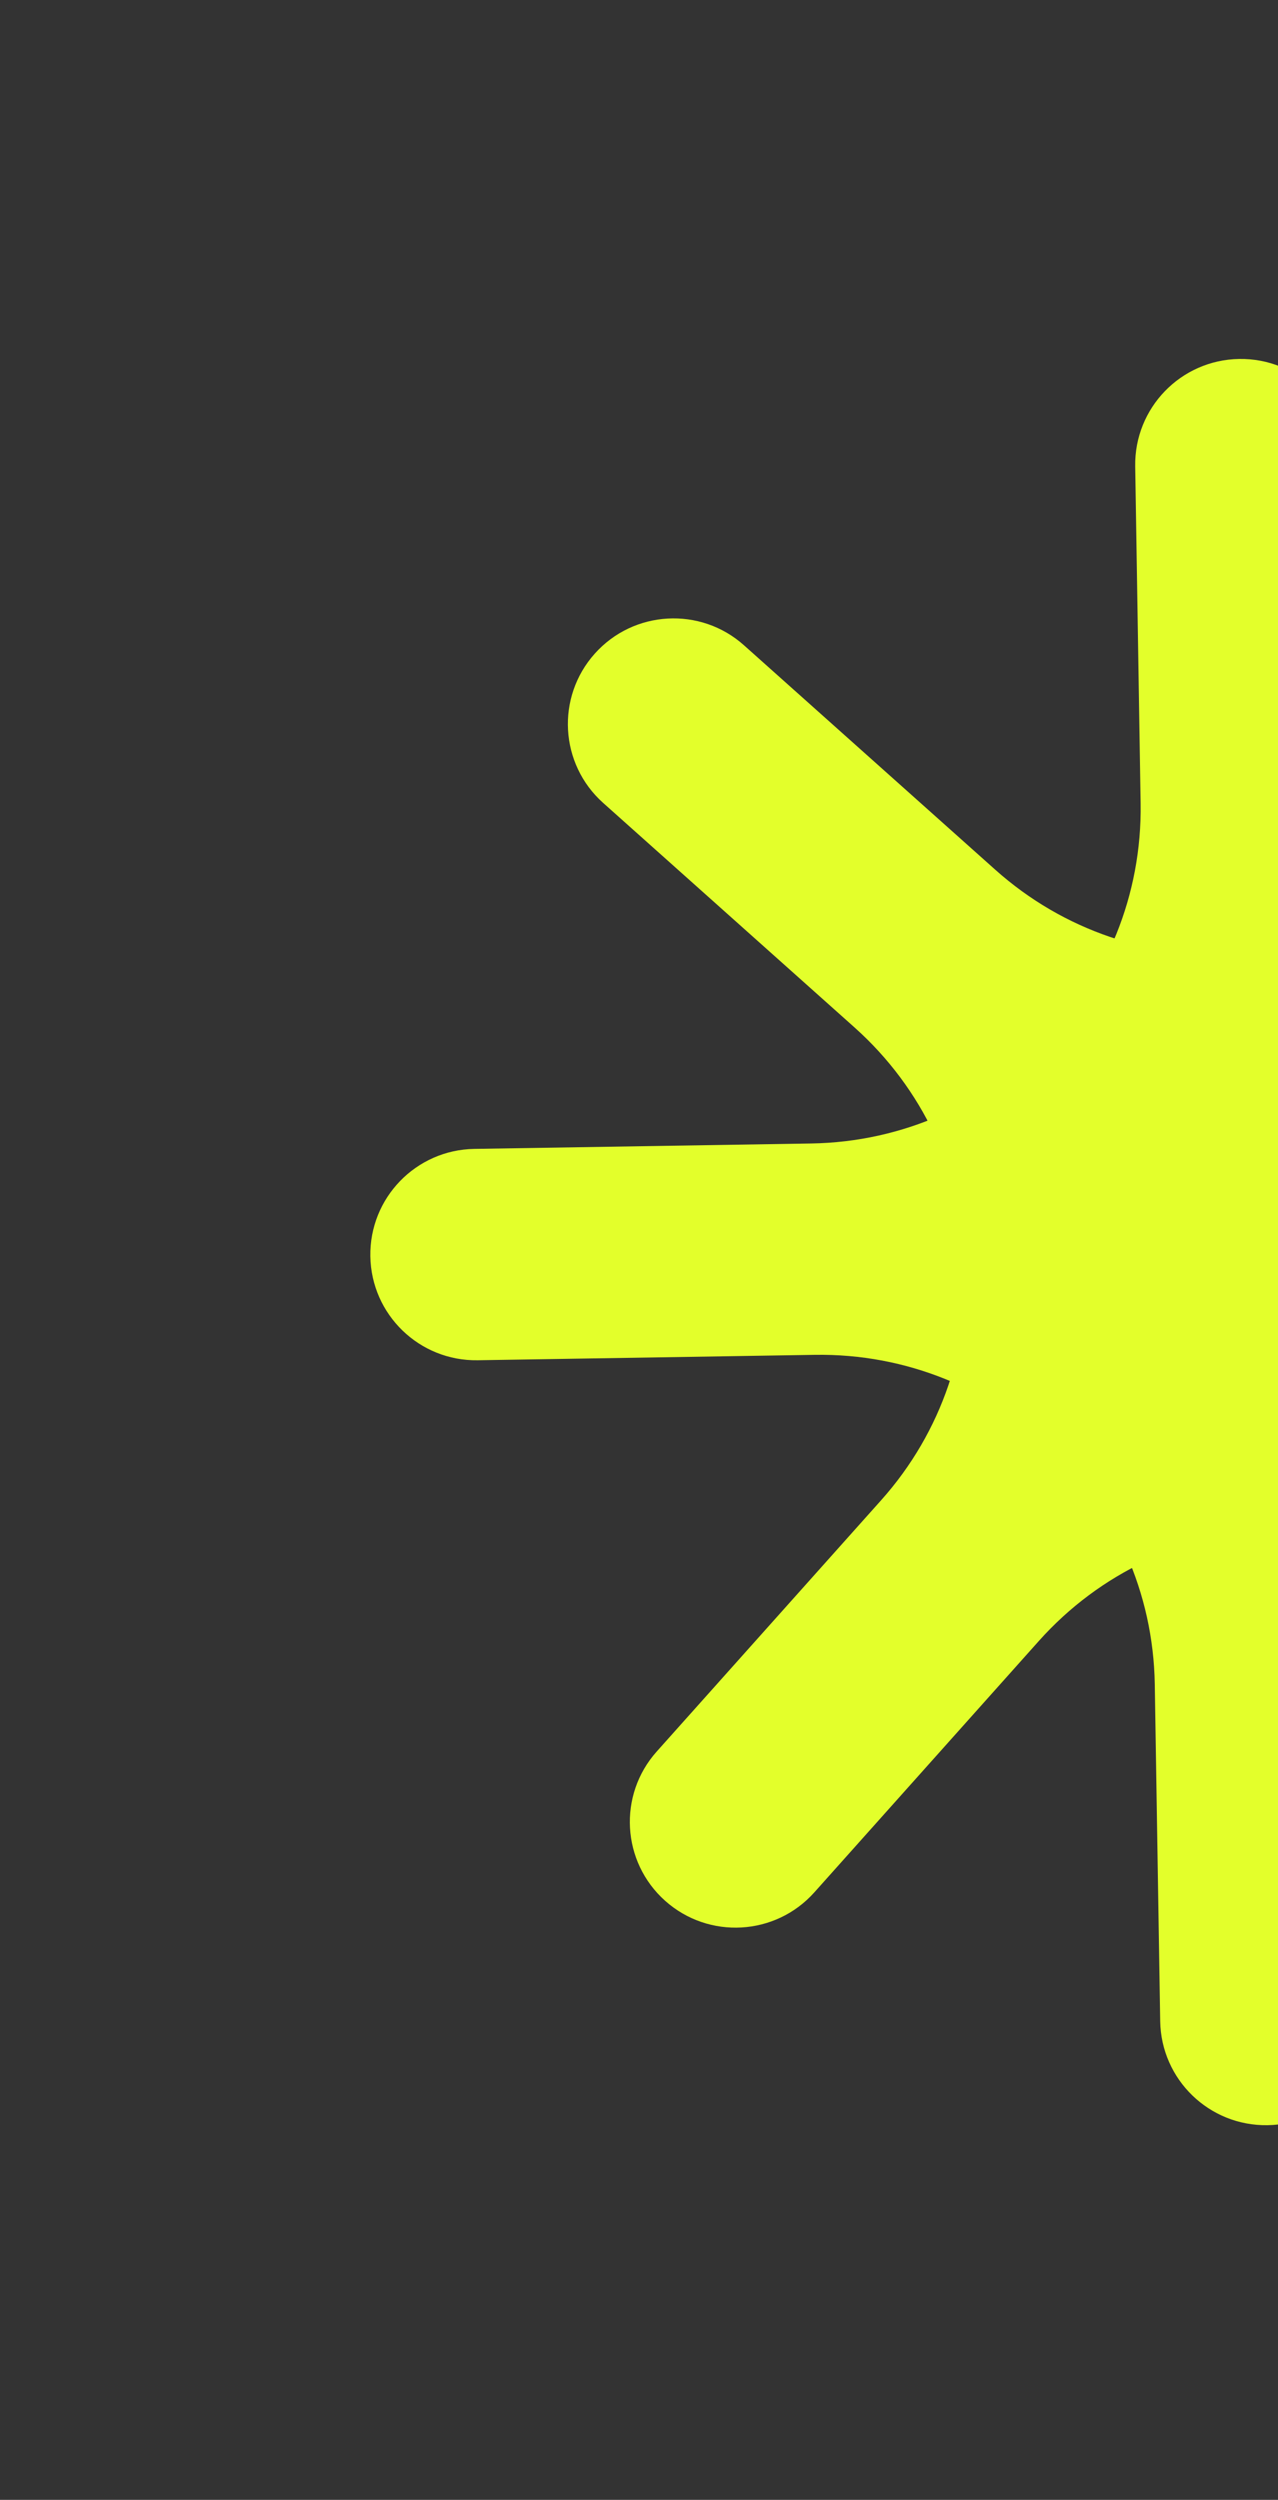
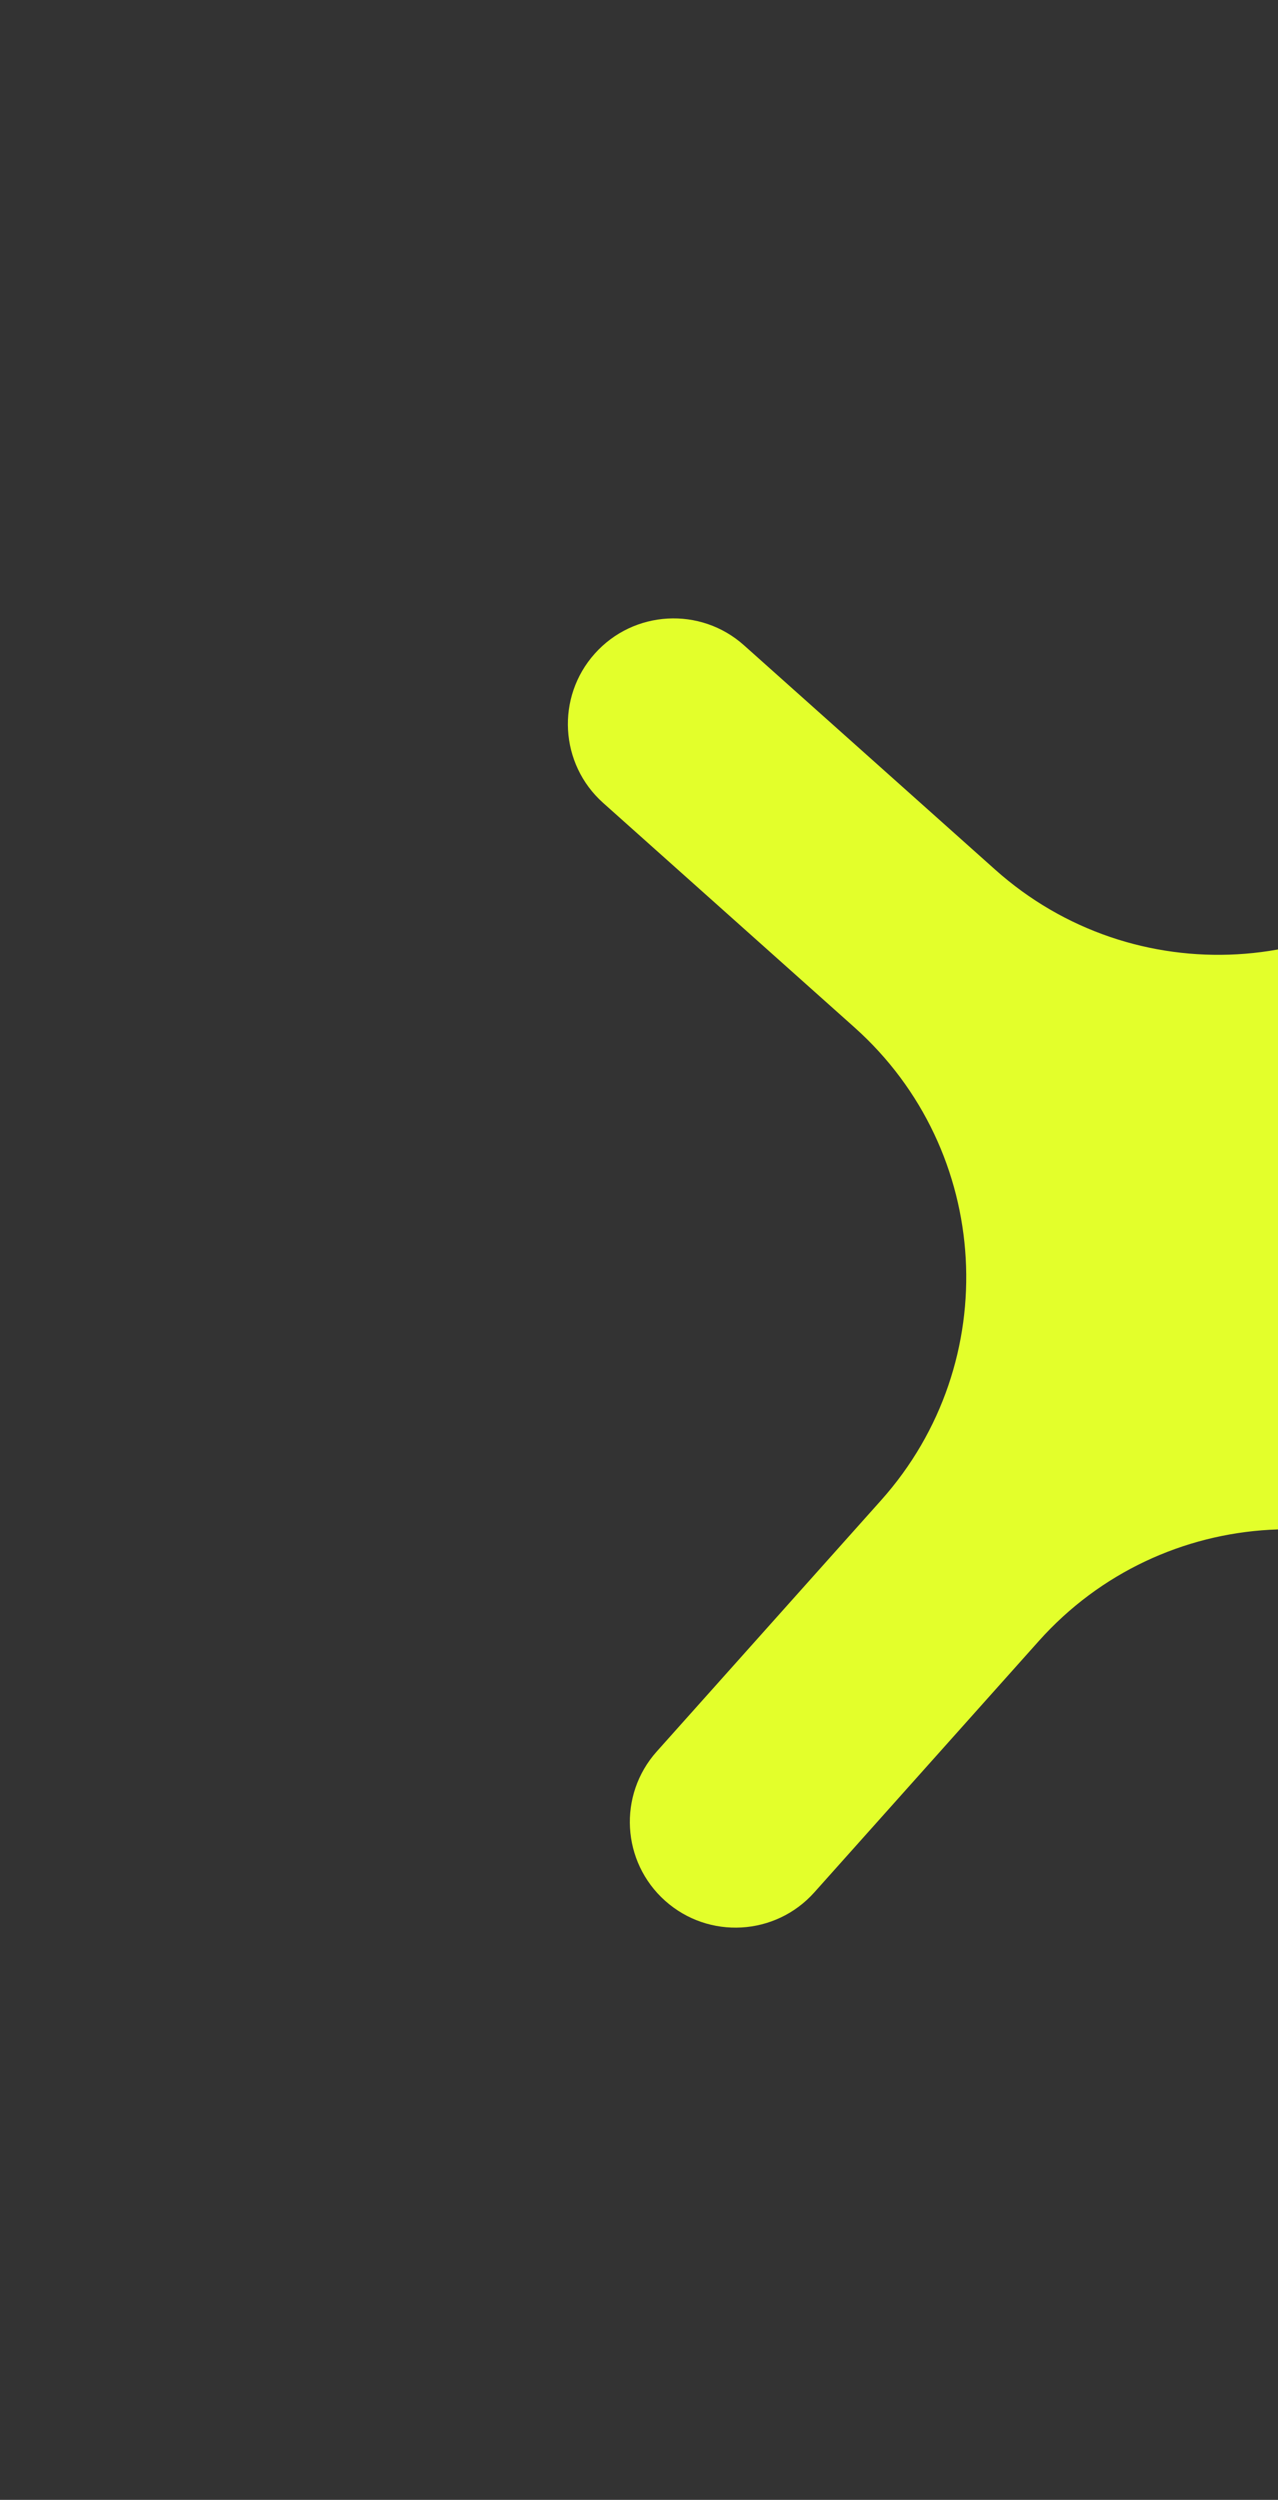
<svg xmlns="http://www.w3.org/2000/svg" width="68" height="133" viewBox="0 0 68 133" fill="none">
  <rect x="0" y="0" width="68" height="133" fill="#333333" stroke="none" />
  <path fill-rule="evenodd" clip-rule="evenodd" d="M98.443 38.974L86.502 52.343C79.947 59.683 80.582 70.947 87.922 77.502L101.291 89.443C103.608 91.512 103.808 95.067 101.739 97.383C99.671 99.699 96.116 99.9 93.799 97.831L80.43 85.89C73.09 79.335 61.826 79.97 55.271 87.31L43.33 100.679C41.261 102.996 37.706 103.196 35.39 101.128C33.074 99.059 32.873 95.504 34.942 93.188L46.883 79.818C53.438 72.478 52.803 61.215 45.463 54.659L32.093 42.718C29.777 40.649 29.576 37.094 31.645 34.778C33.714 32.462 37.269 32.261 39.585 34.33L52.955 46.271C60.294 52.826 71.558 52.191 78.114 44.851L90.055 31.482C92.124 29.165 95.678 28.965 97.995 31.034C100.311 33.102 100.512 36.657 98.443 38.974Z" fill="#E3FF2B" />
-   <path fill-rule="evenodd" clip-rule="evenodd" d="M71.647 24.63L71.935 42.553C72.093 52.393 80.198 60.241 90.037 60.083L107.961 59.794C111.066 59.745 113.624 62.221 113.674 65.327C113.724 68.432 111.247 70.99 108.142 71.04L90.218 71.328C80.379 71.486 72.531 79.591 72.689 89.43L72.977 107.354C73.027 110.459 70.55 113.017 67.445 113.067C64.34 113.117 61.782 110.64 61.732 107.535L61.444 89.611C61.285 79.772 53.181 71.924 43.341 72.082L25.418 72.37C22.312 72.42 19.755 69.943 19.705 66.838C19.655 63.733 22.132 61.175 25.237 61.125L43.16 60.837C53 60.678 60.848 52.574 60.69 42.734L60.402 24.811C60.352 21.705 62.828 19.148 65.934 19.098C69.039 19.048 71.597 21.524 71.647 24.63Z" fill="#E3FF2B" />
</svg>